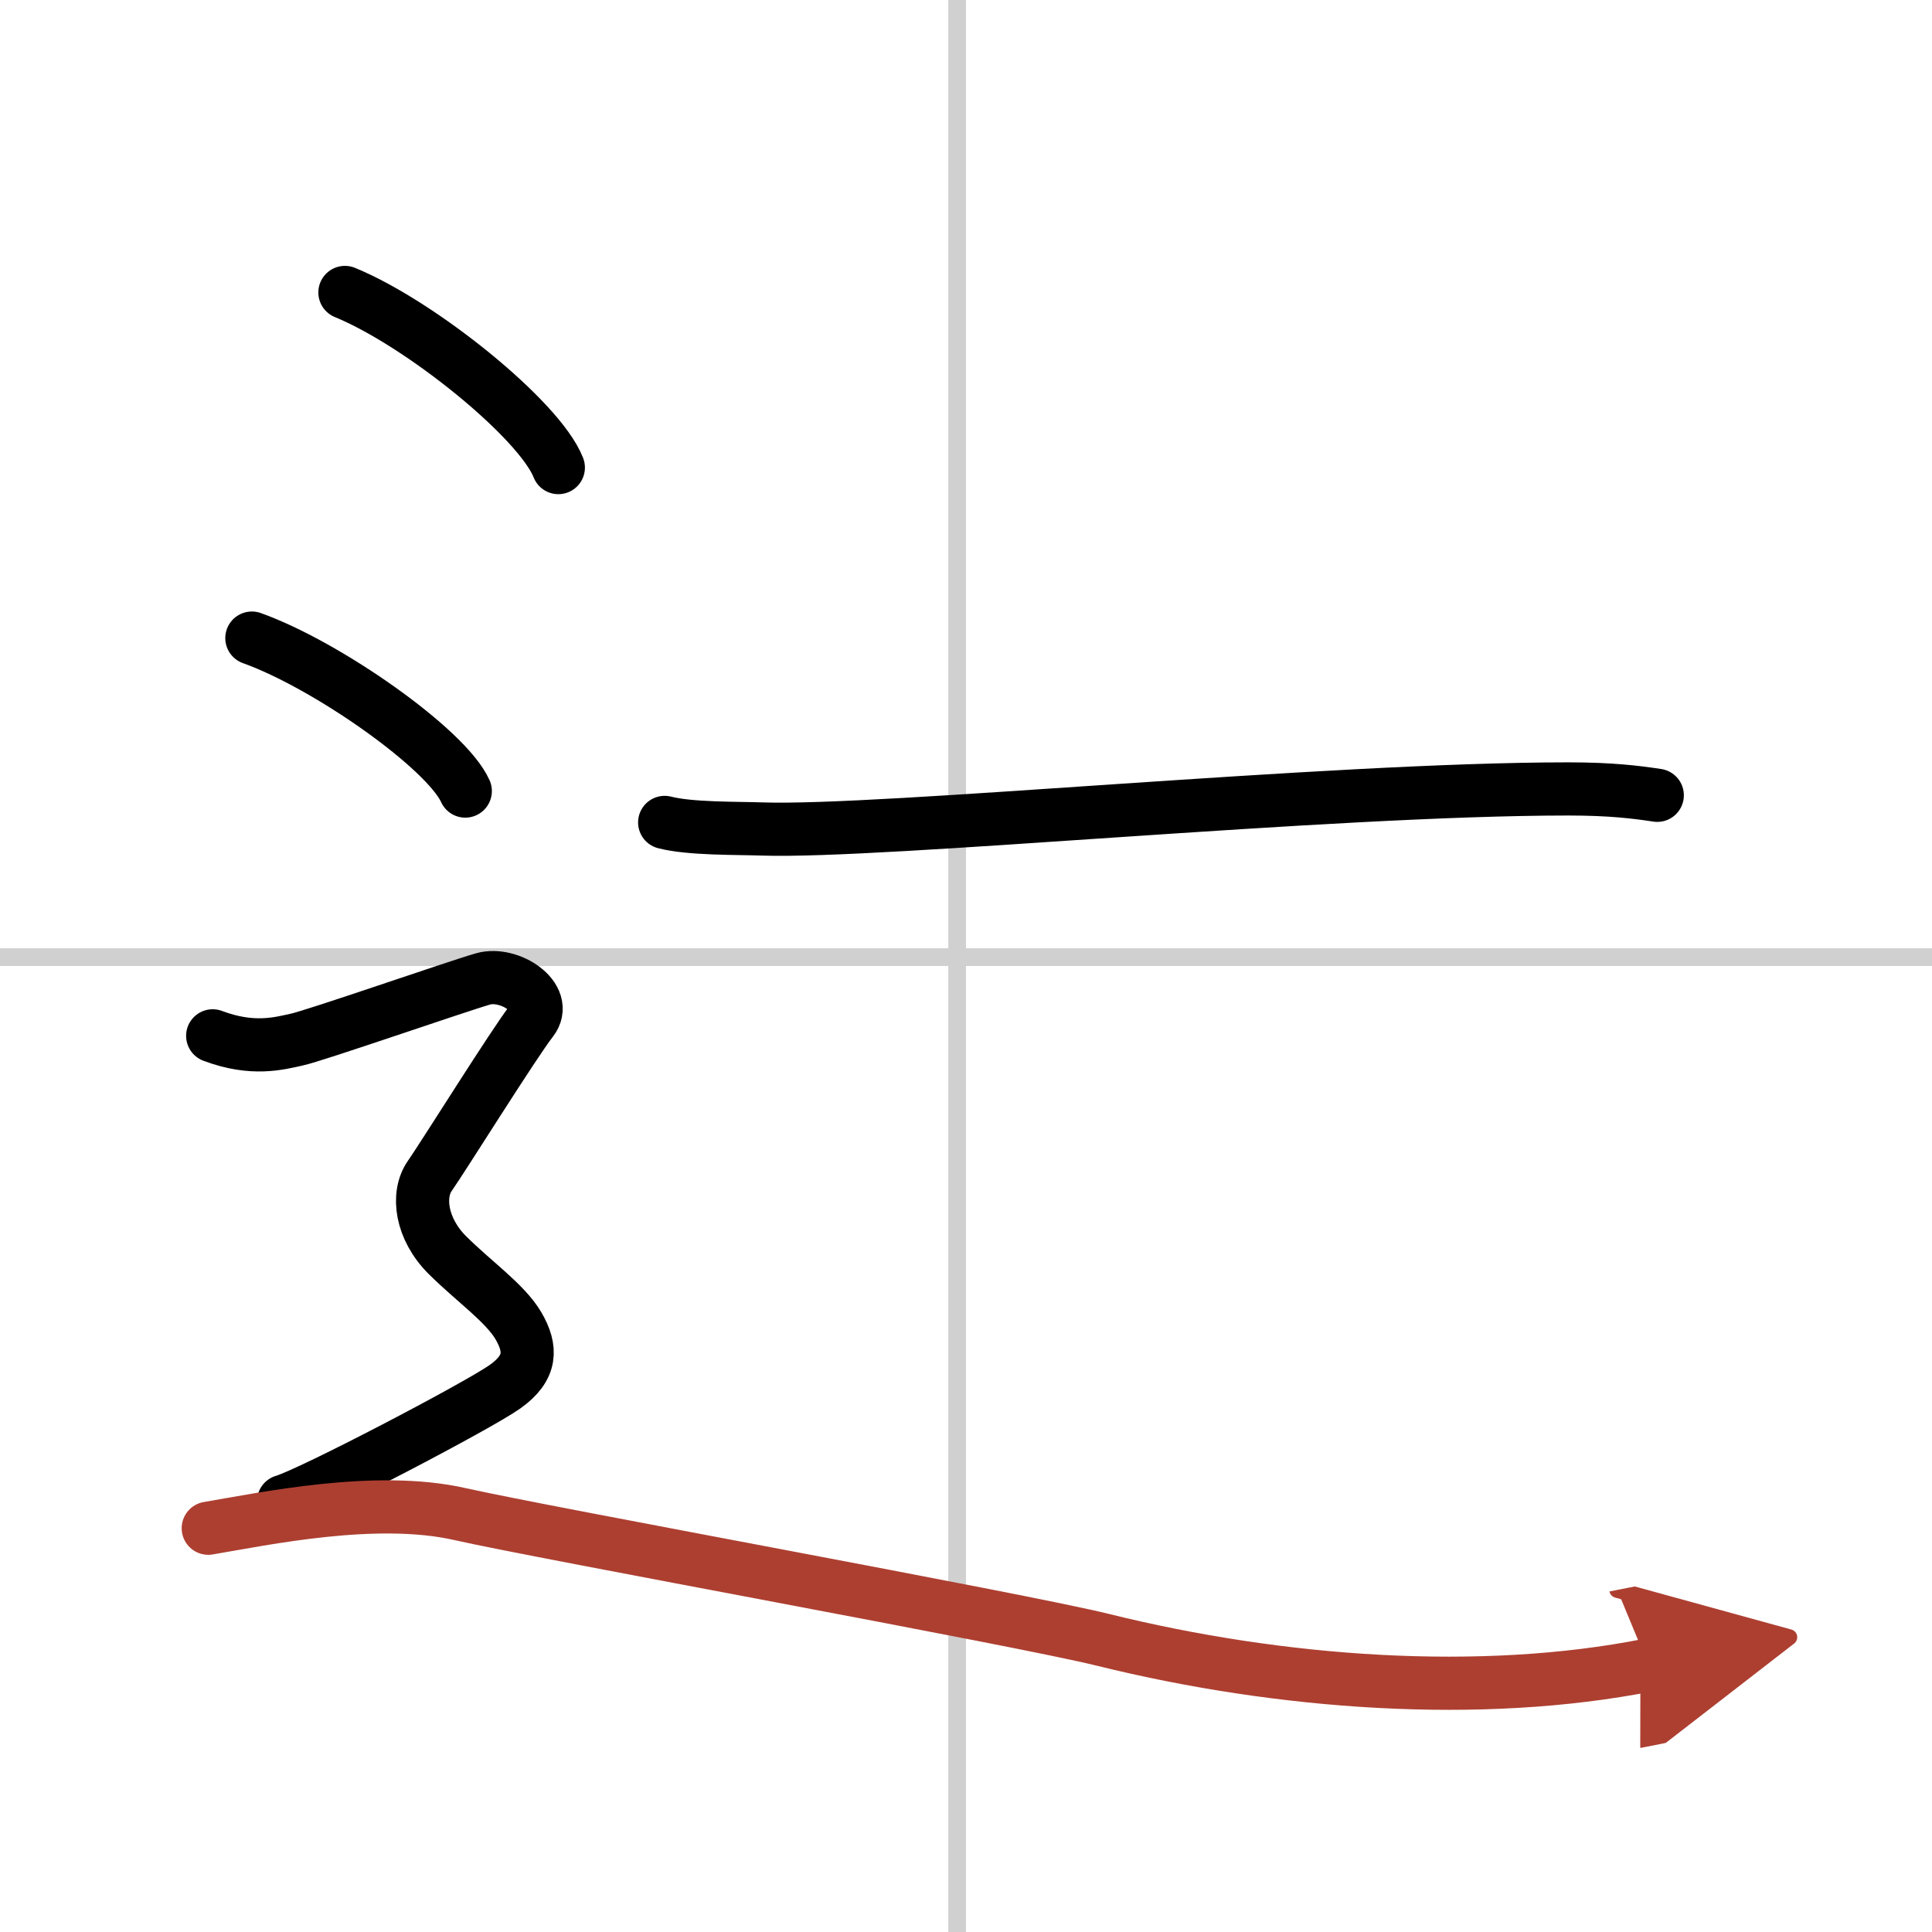
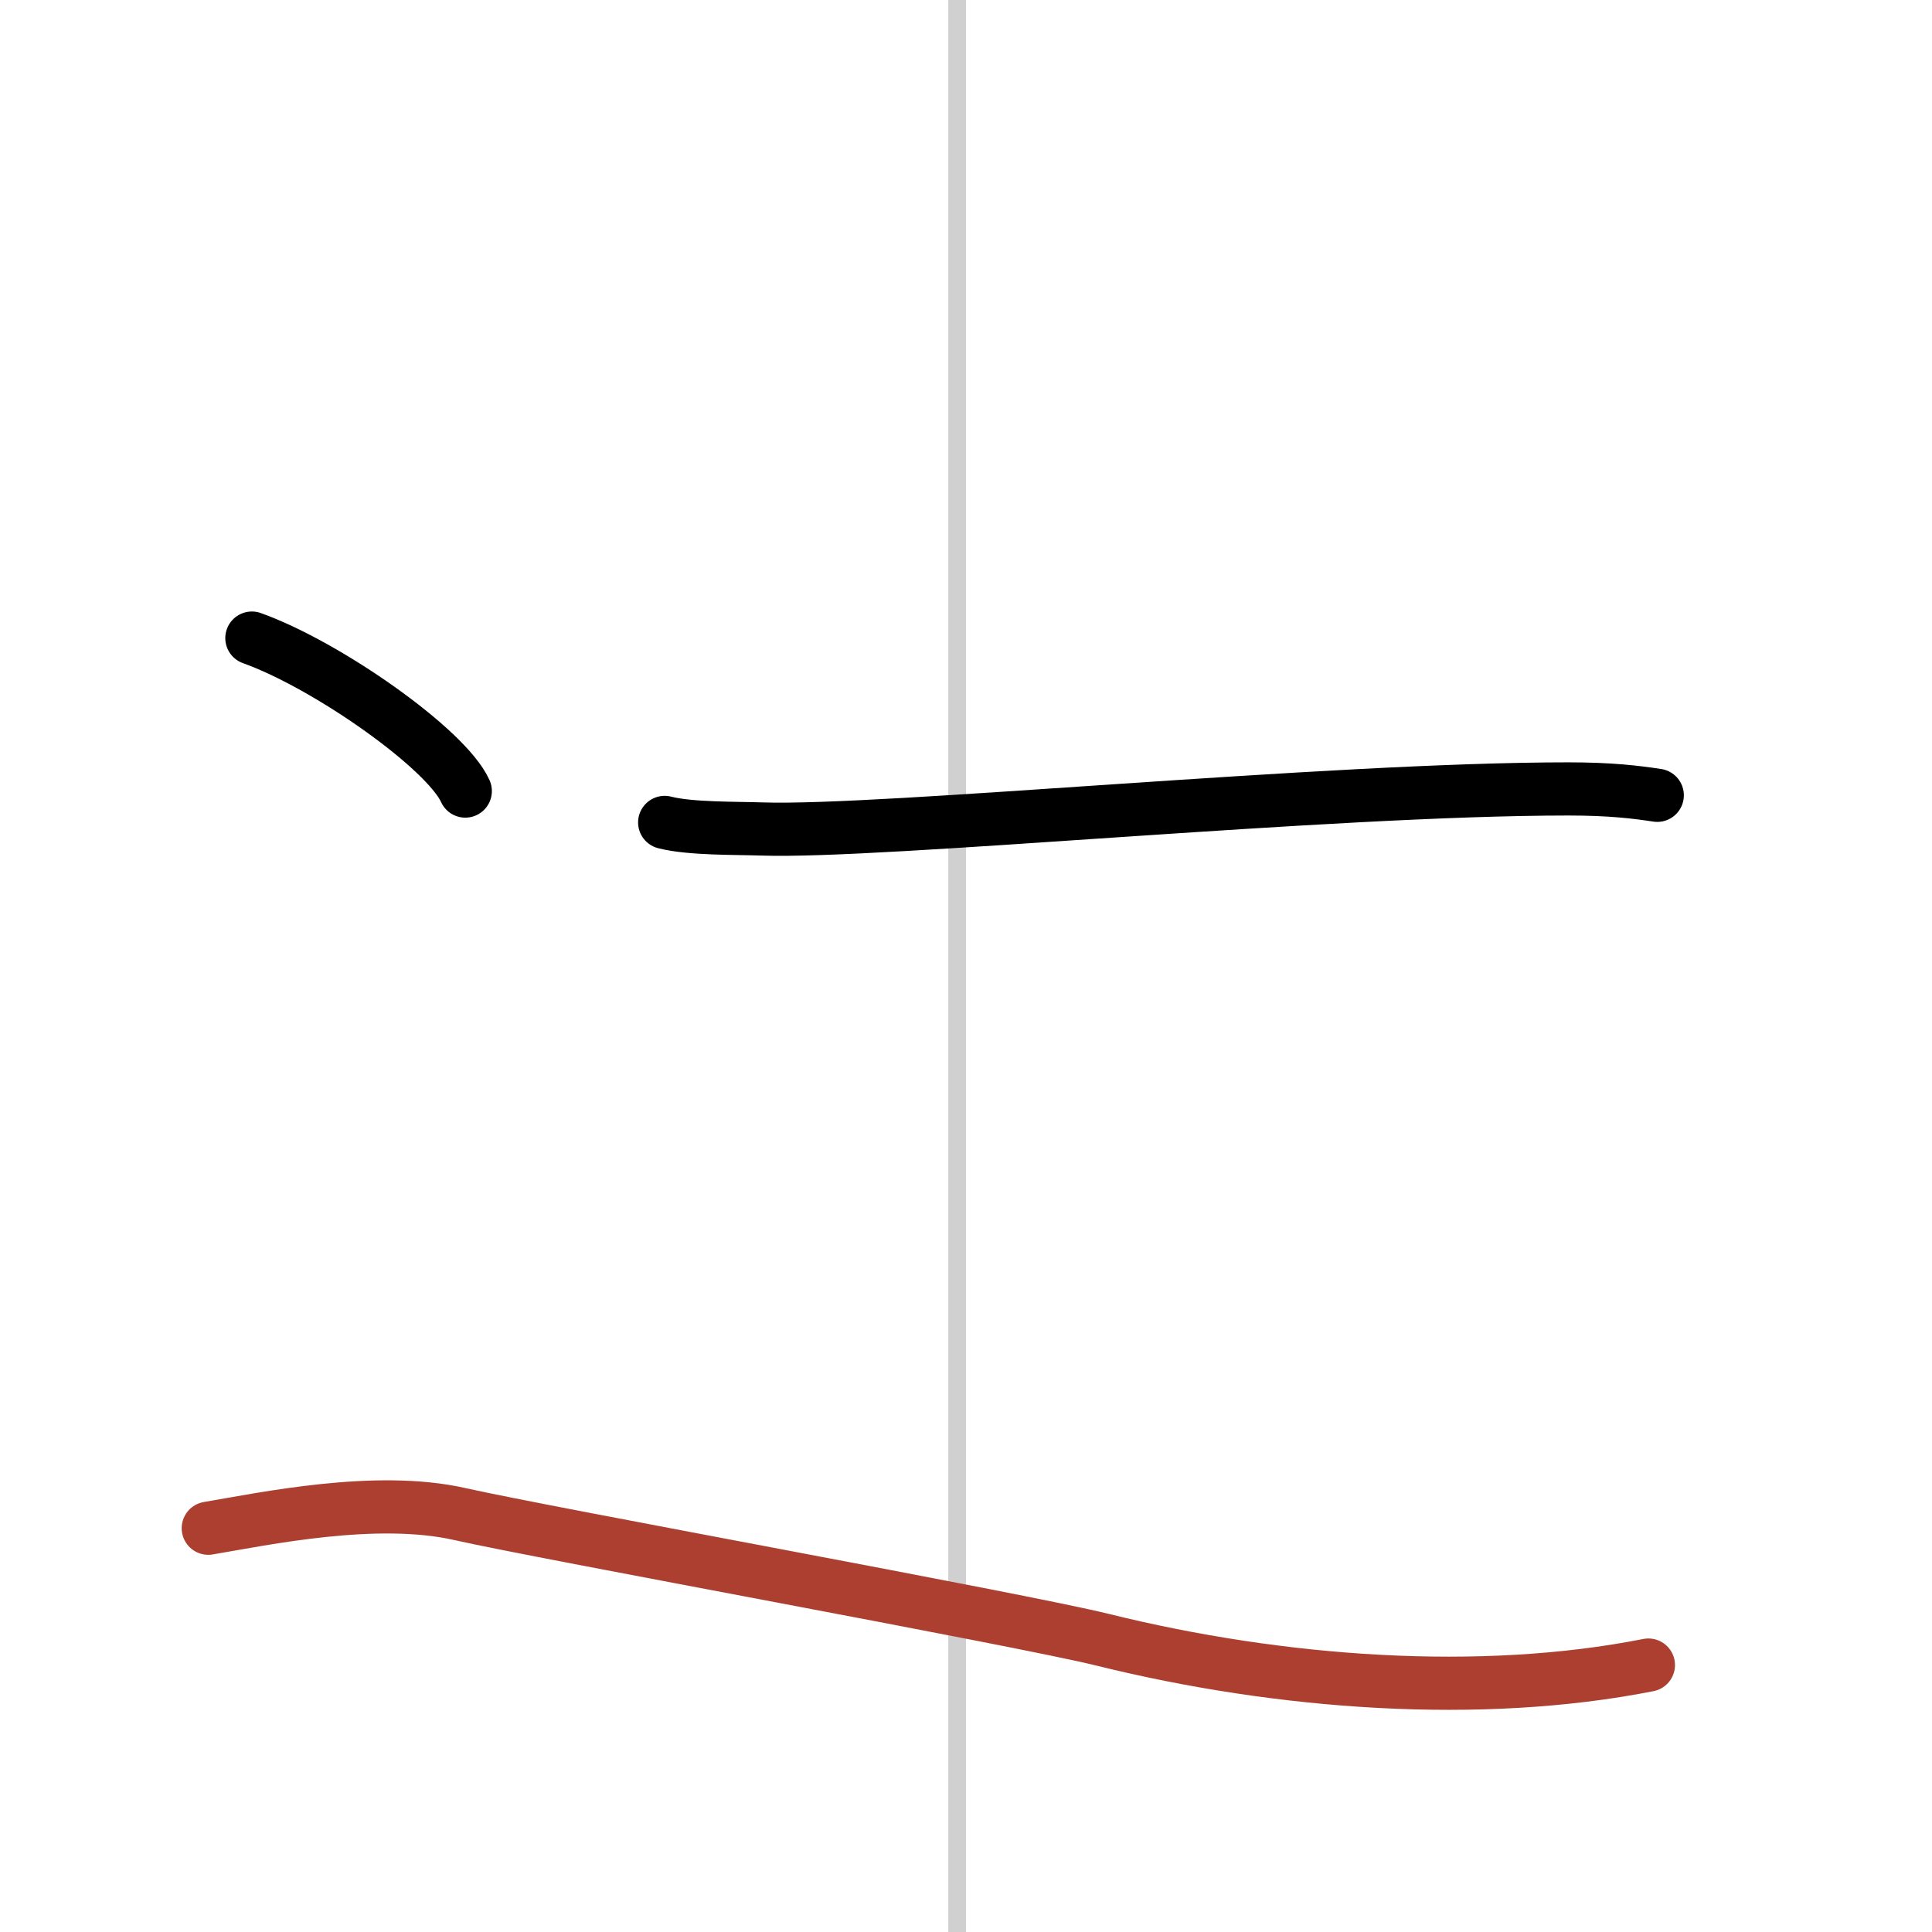
<svg xmlns="http://www.w3.org/2000/svg" width="400" height="400" viewBox="0 0 109 109">
  <defs>
    <marker id="a" markerWidth="4" orient="auto" refX="1" refY="5" viewBox="0 0 10 10">
-       <polyline points="0 0 10 5 0 10 1 5" fill="#ad3f31" stroke="#ad3f31" />
-     </marker>
+       </marker>
  </defs>
  <g fill="none" stroke="#000" stroke-linecap="round" stroke-linejoin="round" stroke-width="3">
    <rect width="100%" height="100%" fill="#fff" stroke="#fff" />
    <line x1="54" x2="54" y2="109" stroke="#d0d0d0" stroke-width="1" />
-     <line x2="109" y1="54" y2="54" stroke="#d0d0d0" stroke-width="1" />
    <path d="m37.5 46.4c1.43 0.37 4.05 0.32 5.49 0.37 6.81 0.23 31.9-2.26 45.5-2.26 2.39 0 3.82 0.18 5.01 0.36" />
-     <path d="m19.46 16.5c4.25 1.74 10.98 7.17 12.04 9.88" />
    <path d="m14.21 36c4.25 1.52 10.98 6.26 12.04 8.63" />
-     <path d="m12 58.44c2.25 0.85 3.75 0.43 4.75 0.21 1-0.21 9-2.99 10.5-3.42s3.75 1.07 2.75 2.35-5 7.69-5.75 8.76-0.5 2.99 1 4.48 3.25 2.7 4 3.98c0.75 1.29 0.75 2.36-0.75 3.43s-11 6.04-12.5 6.47" />
    <path d="m11.75 86.22c3.15-0.53 9.46-1.87 14.19-0.8s31.55 5.93 36.26 7.09c10.05 2.49 21.34 3.3 30.8 1.43" marker-end="url(#a)" stroke="#ad3f31" />
  </g>
</svg>